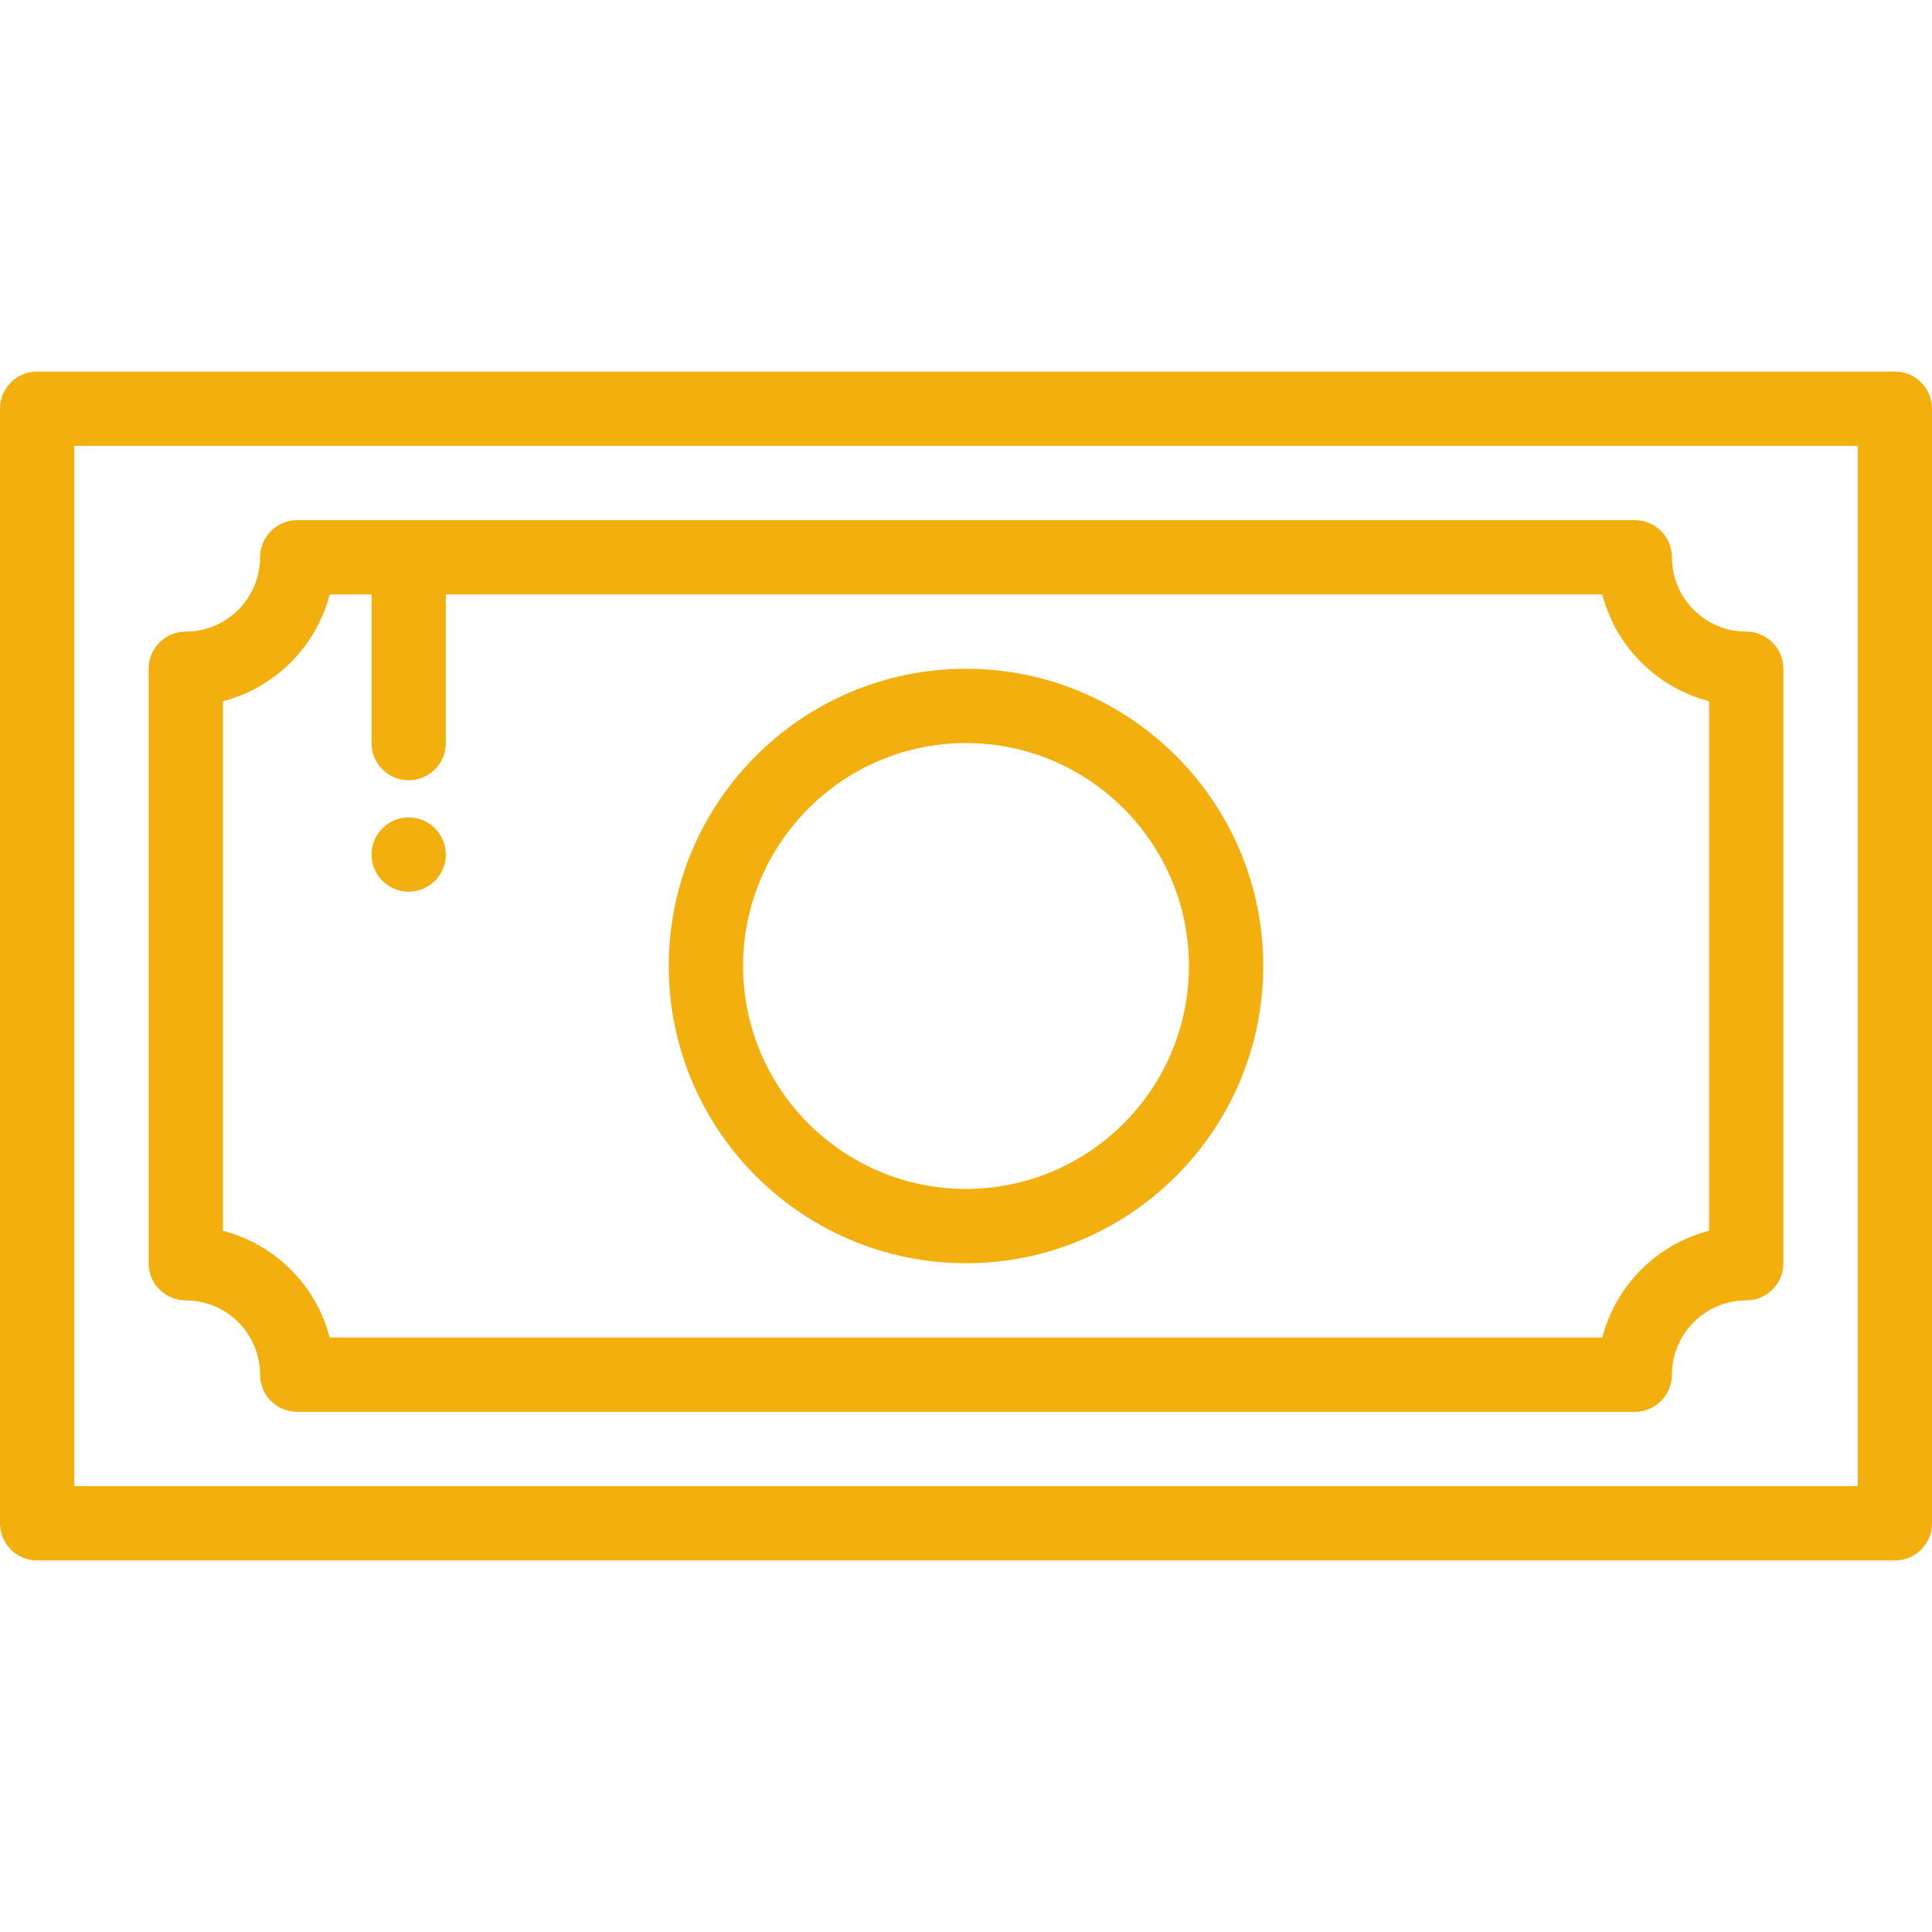
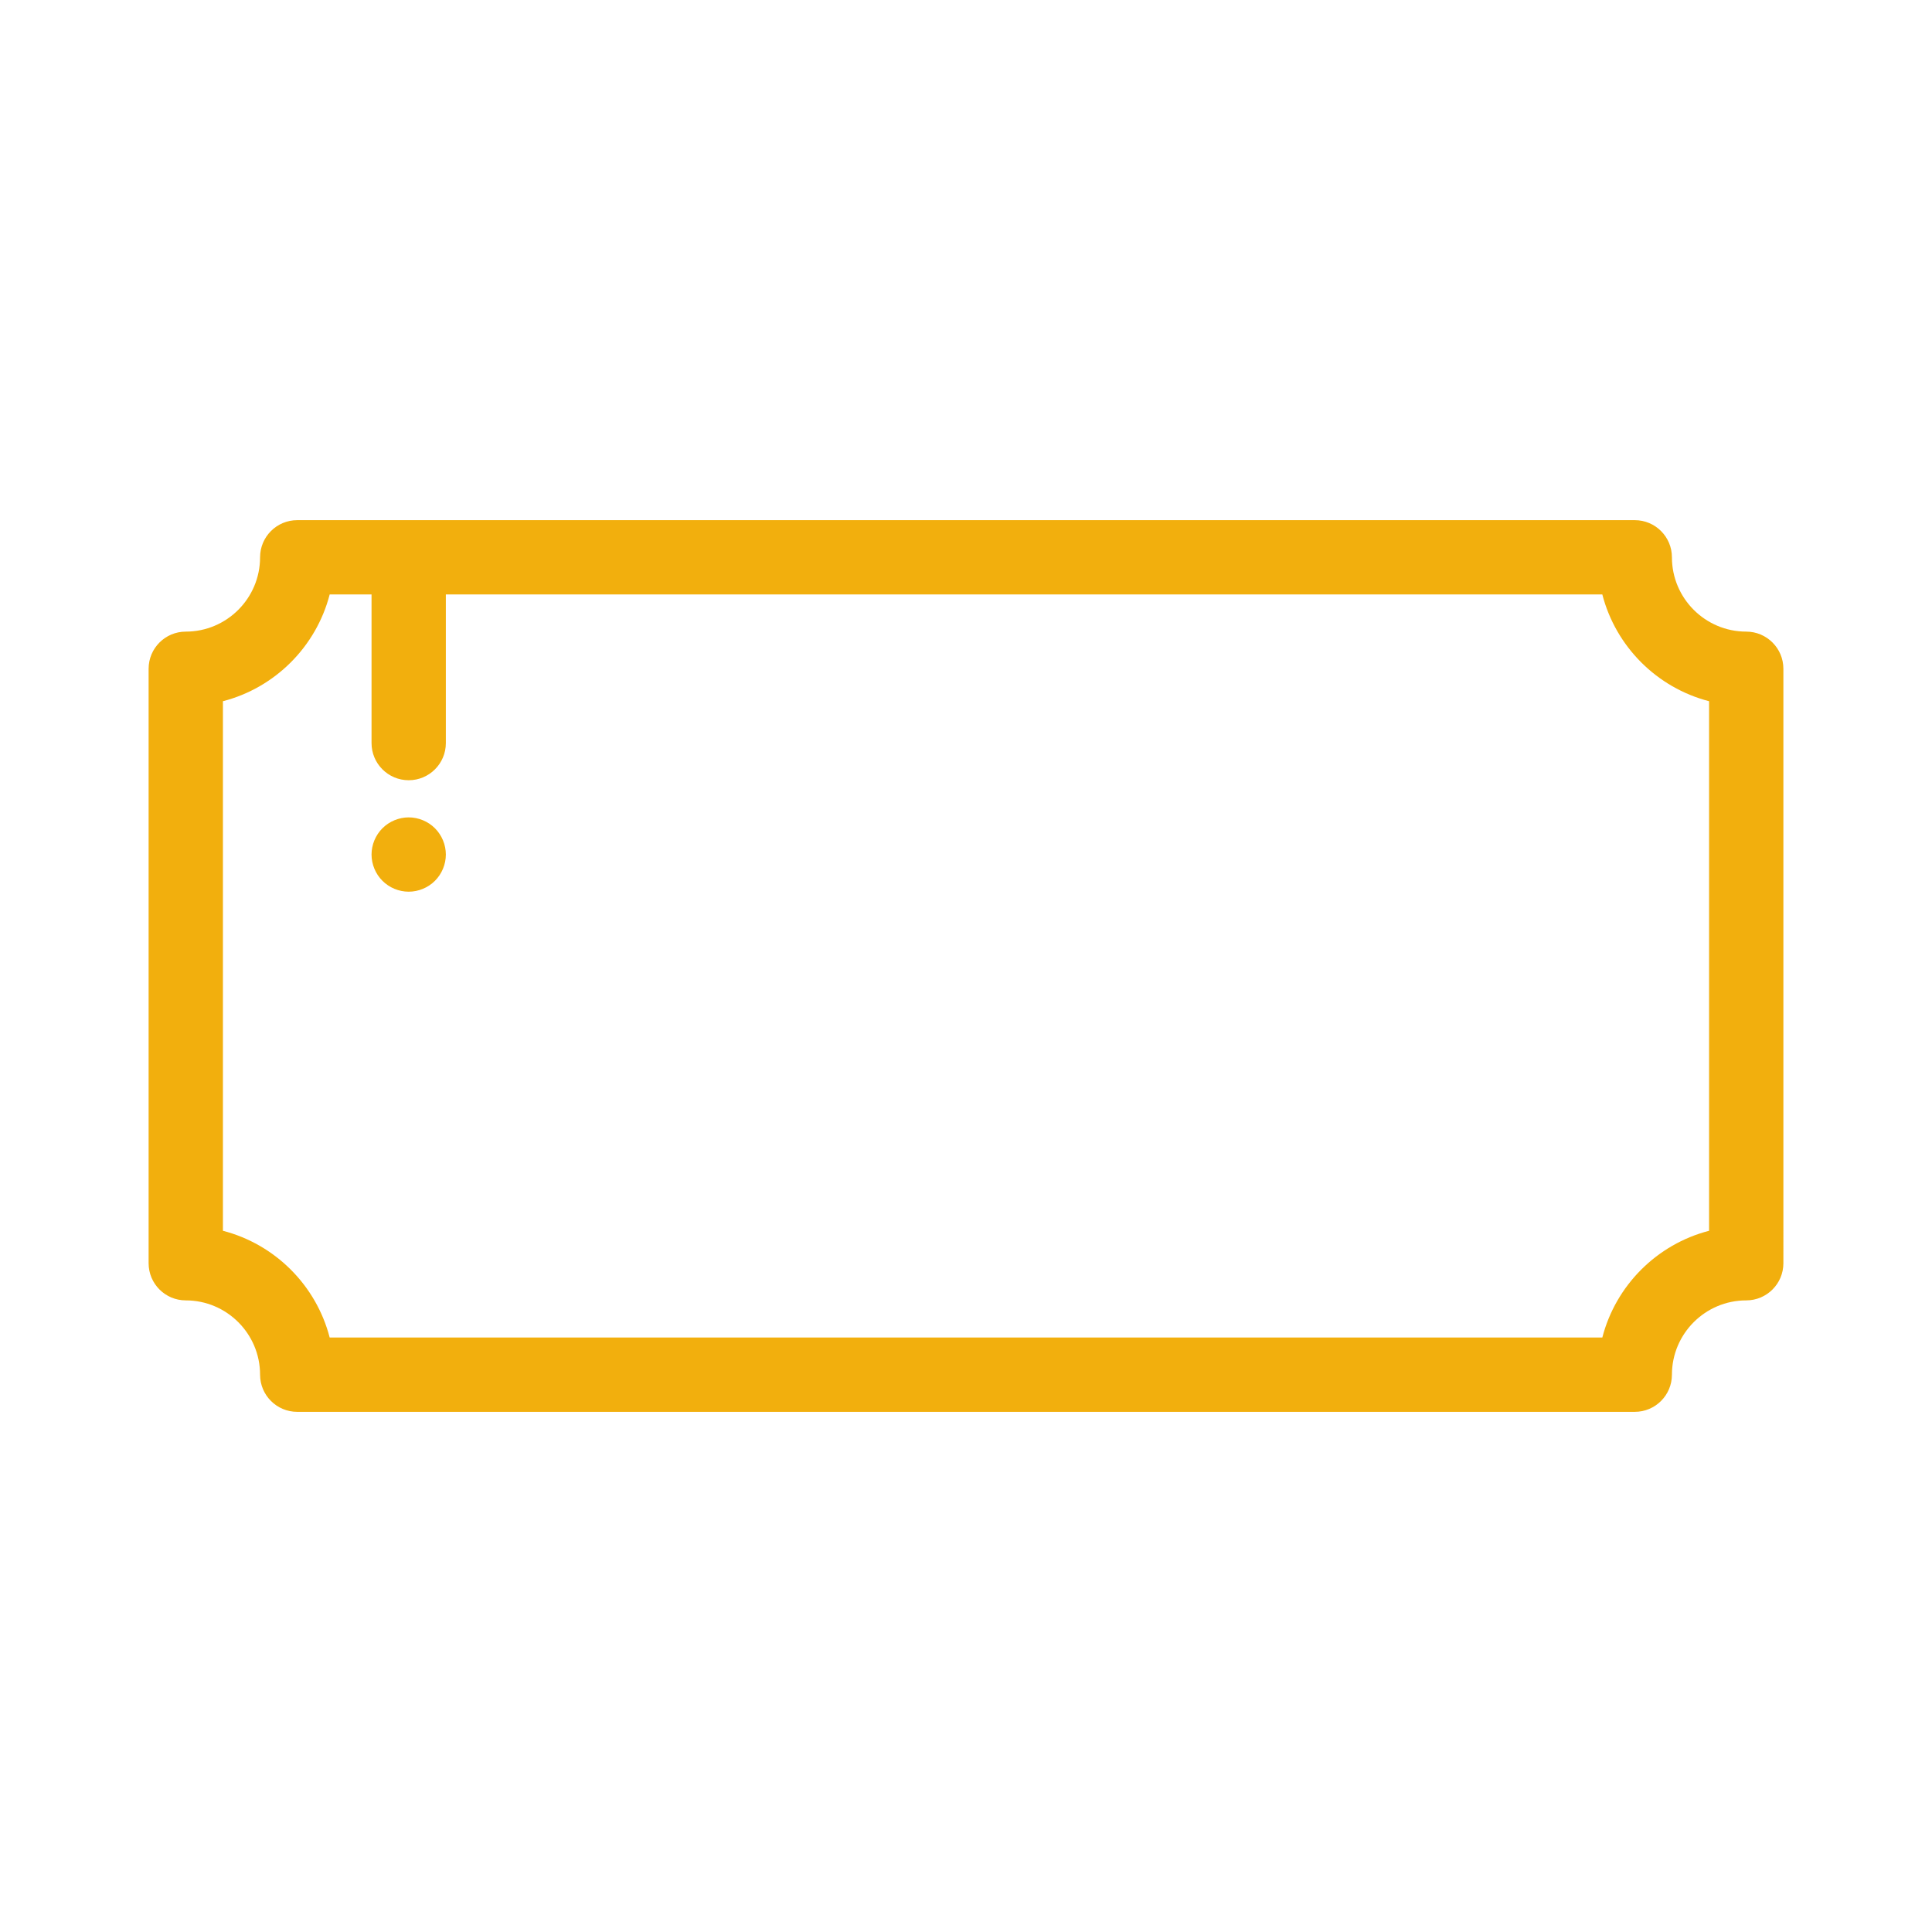
<svg xmlns="http://www.w3.org/2000/svg" version="1.1" id="Layer_1" x="0px" y="0px" viewBox="0 0 512 512" style="enable-background:new 0 0 512 512;" xml:space="preserve" width="512px" height="512px">
  <g>
    <g>
-       <path d="M502.154,98.462H9.846c-5.437,0-9.846,4.409-9.846,9.846v295.385c0,5.437,4.409,9.846,9.846,9.846h492.308    c5.437,0,9.846-4.409,9.846-9.846V108.308C512,102.871,507.591,98.462,502.154,98.462z M492.308,393.846H19.692V118.154h472.615    V393.846z" fill="#F2AF0D" />
-     </g>
+       </g>
  </g>
  <g>
    <g>
-       <path d="M256,177.231c-43.433,0-78.769,35.336-78.769,78.769s35.336,78.769,78.769,78.769s78.769-35.336,78.769-78.769    S299.433,177.231,256,177.231z M256,315.077c-32.575,0-59.077-26.502-59.077-59.077s26.502-59.077,59.077-59.077    s59.077,26.502,59.077,59.077S288.575,315.077,256,315.077z" fill="#F2AF0D" />
-     </g>
+       </g>
  </g>
  <g>
    <g>
      <path d="M462.769,167.385c-10.858,0-19.692-8.834-19.692-19.692c0-5.437-4.409-9.846-9.846-9.846H78.769    c-5.437,0-9.846,4.409-9.846,9.846c0,10.858-8.834,19.692-19.692,19.692c-5.437,0-9.846,4.409-9.846,9.846v157.538    c0,5.437,4.409,9.846,9.846,9.846c10.858,0,19.692,8.834,19.692,19.692c0,5.437,4.409,9.846,9.846,9.846h354.462    c5.437,0,9.846-4.409,9.846-9.846c0-10.858,8.834-19.692,19.692-19.692c5.437,0,9.846-4.409,9.846-9.846V177.231    C472.615,171.794,468.206,167.385,462.769,167.385z M452.923,326.169c-13.82,3.569-24.723,14.472-28.292,28.292H87.369    c-3.569-13.819-14.472-24.722-28.292-28.291V185.83c13.82-3.569,24.723-14.472,28.292-28.292h11.093v39.385    c0,5.437,4.409,9.846,9.846,9.846c5.437,0,9.846-4.409,9.846-9.846v-39.385h306.477c3.569,13.82,14.472,24.723,28.292,28.292    V326.169z" fill="#F2AF0D" />
    </g>
  </g>
  <g>
    <g>
      <path d="M115.268,219.5c-1.83-1.831-4.371-2.885-6.96-2.885s-5.13,1.053-6.961,2.885c-1.831,1.832-2.885,4.372-2.885,6.961    s1.053,5.13,2.885,6.96c1.831,1.832,4.372,2.886,6.961,2.886s5.13-1.054,6.96-2.886c1.832-1.83,2.886-4.371,2.886-6.96    S117.1,221.332,115.268,219.5z" fill="#F2AF0D" />
    </g>
  </g>
  <g>
</g>
  <g>
</g>
  <g>
</g>
  <g>
</g>
  <g>
</g>
  <g>
</g>
  <g>
</g>
  <g>
</g>
  <g>
</g>
  <g>
</g>
  <g>
</g>
  <g>
</g>
  <g>
</g>
  <g>
</g>
  <g>
</g>
</svg>